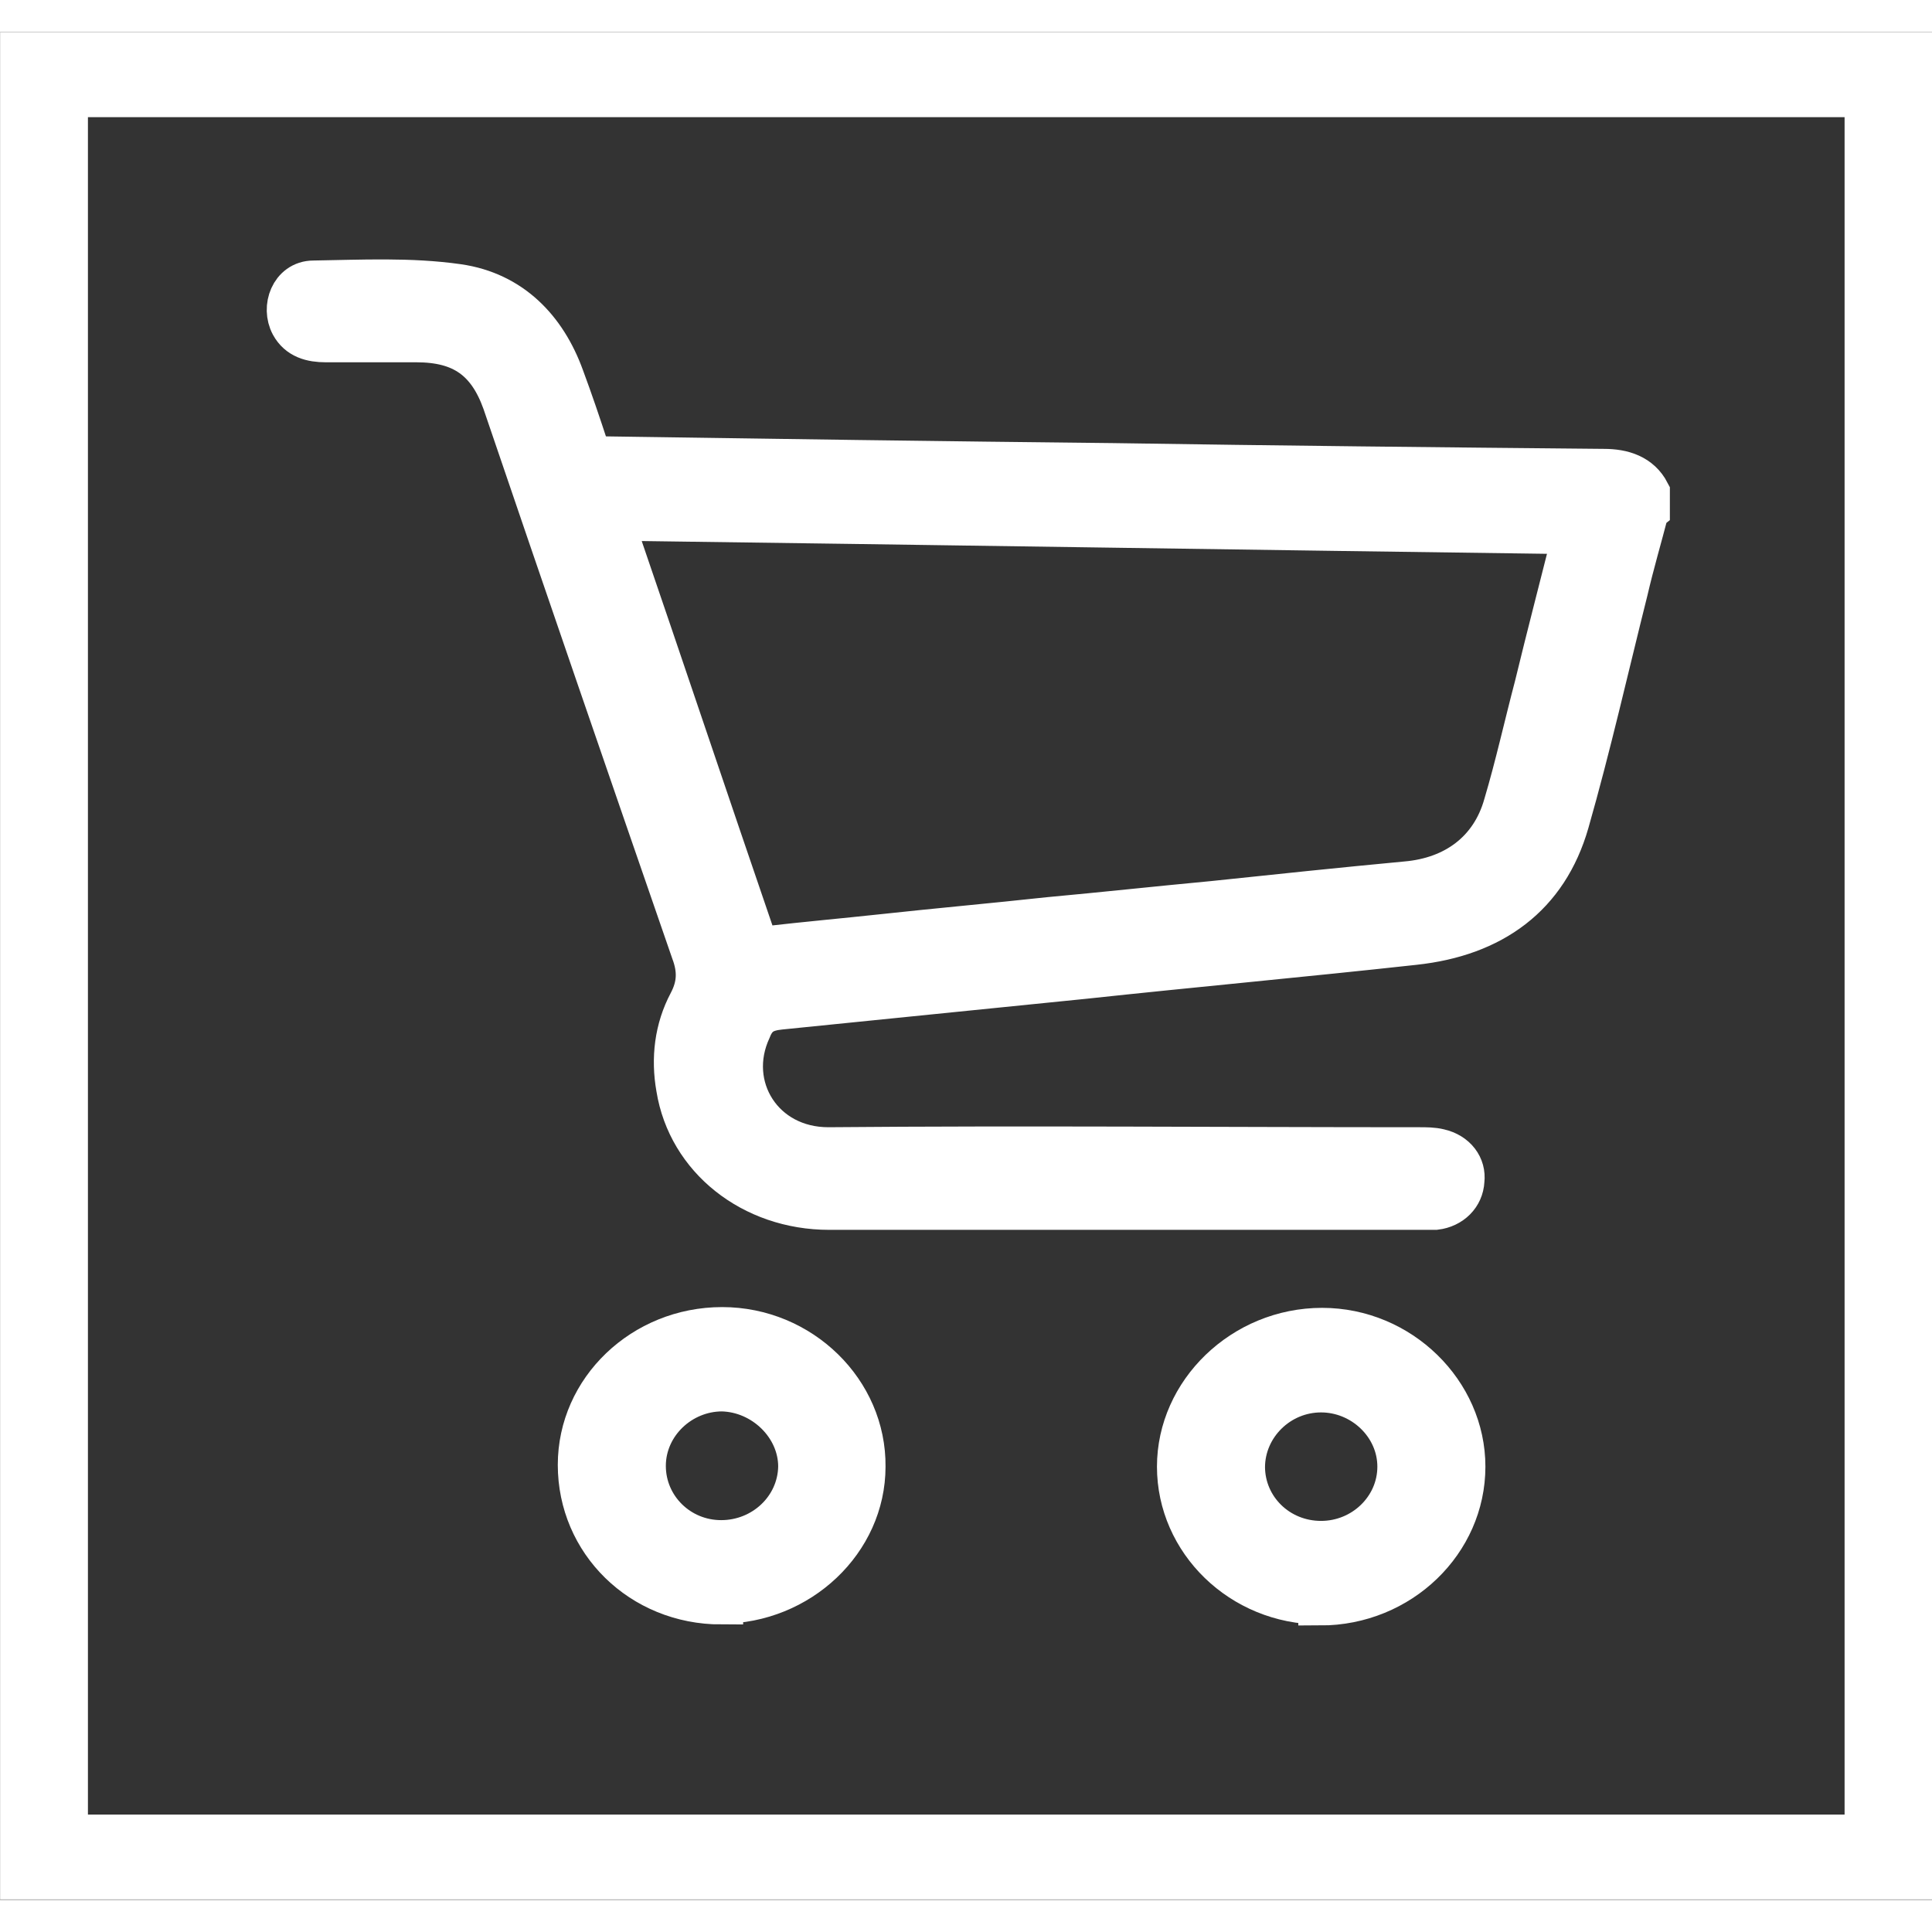
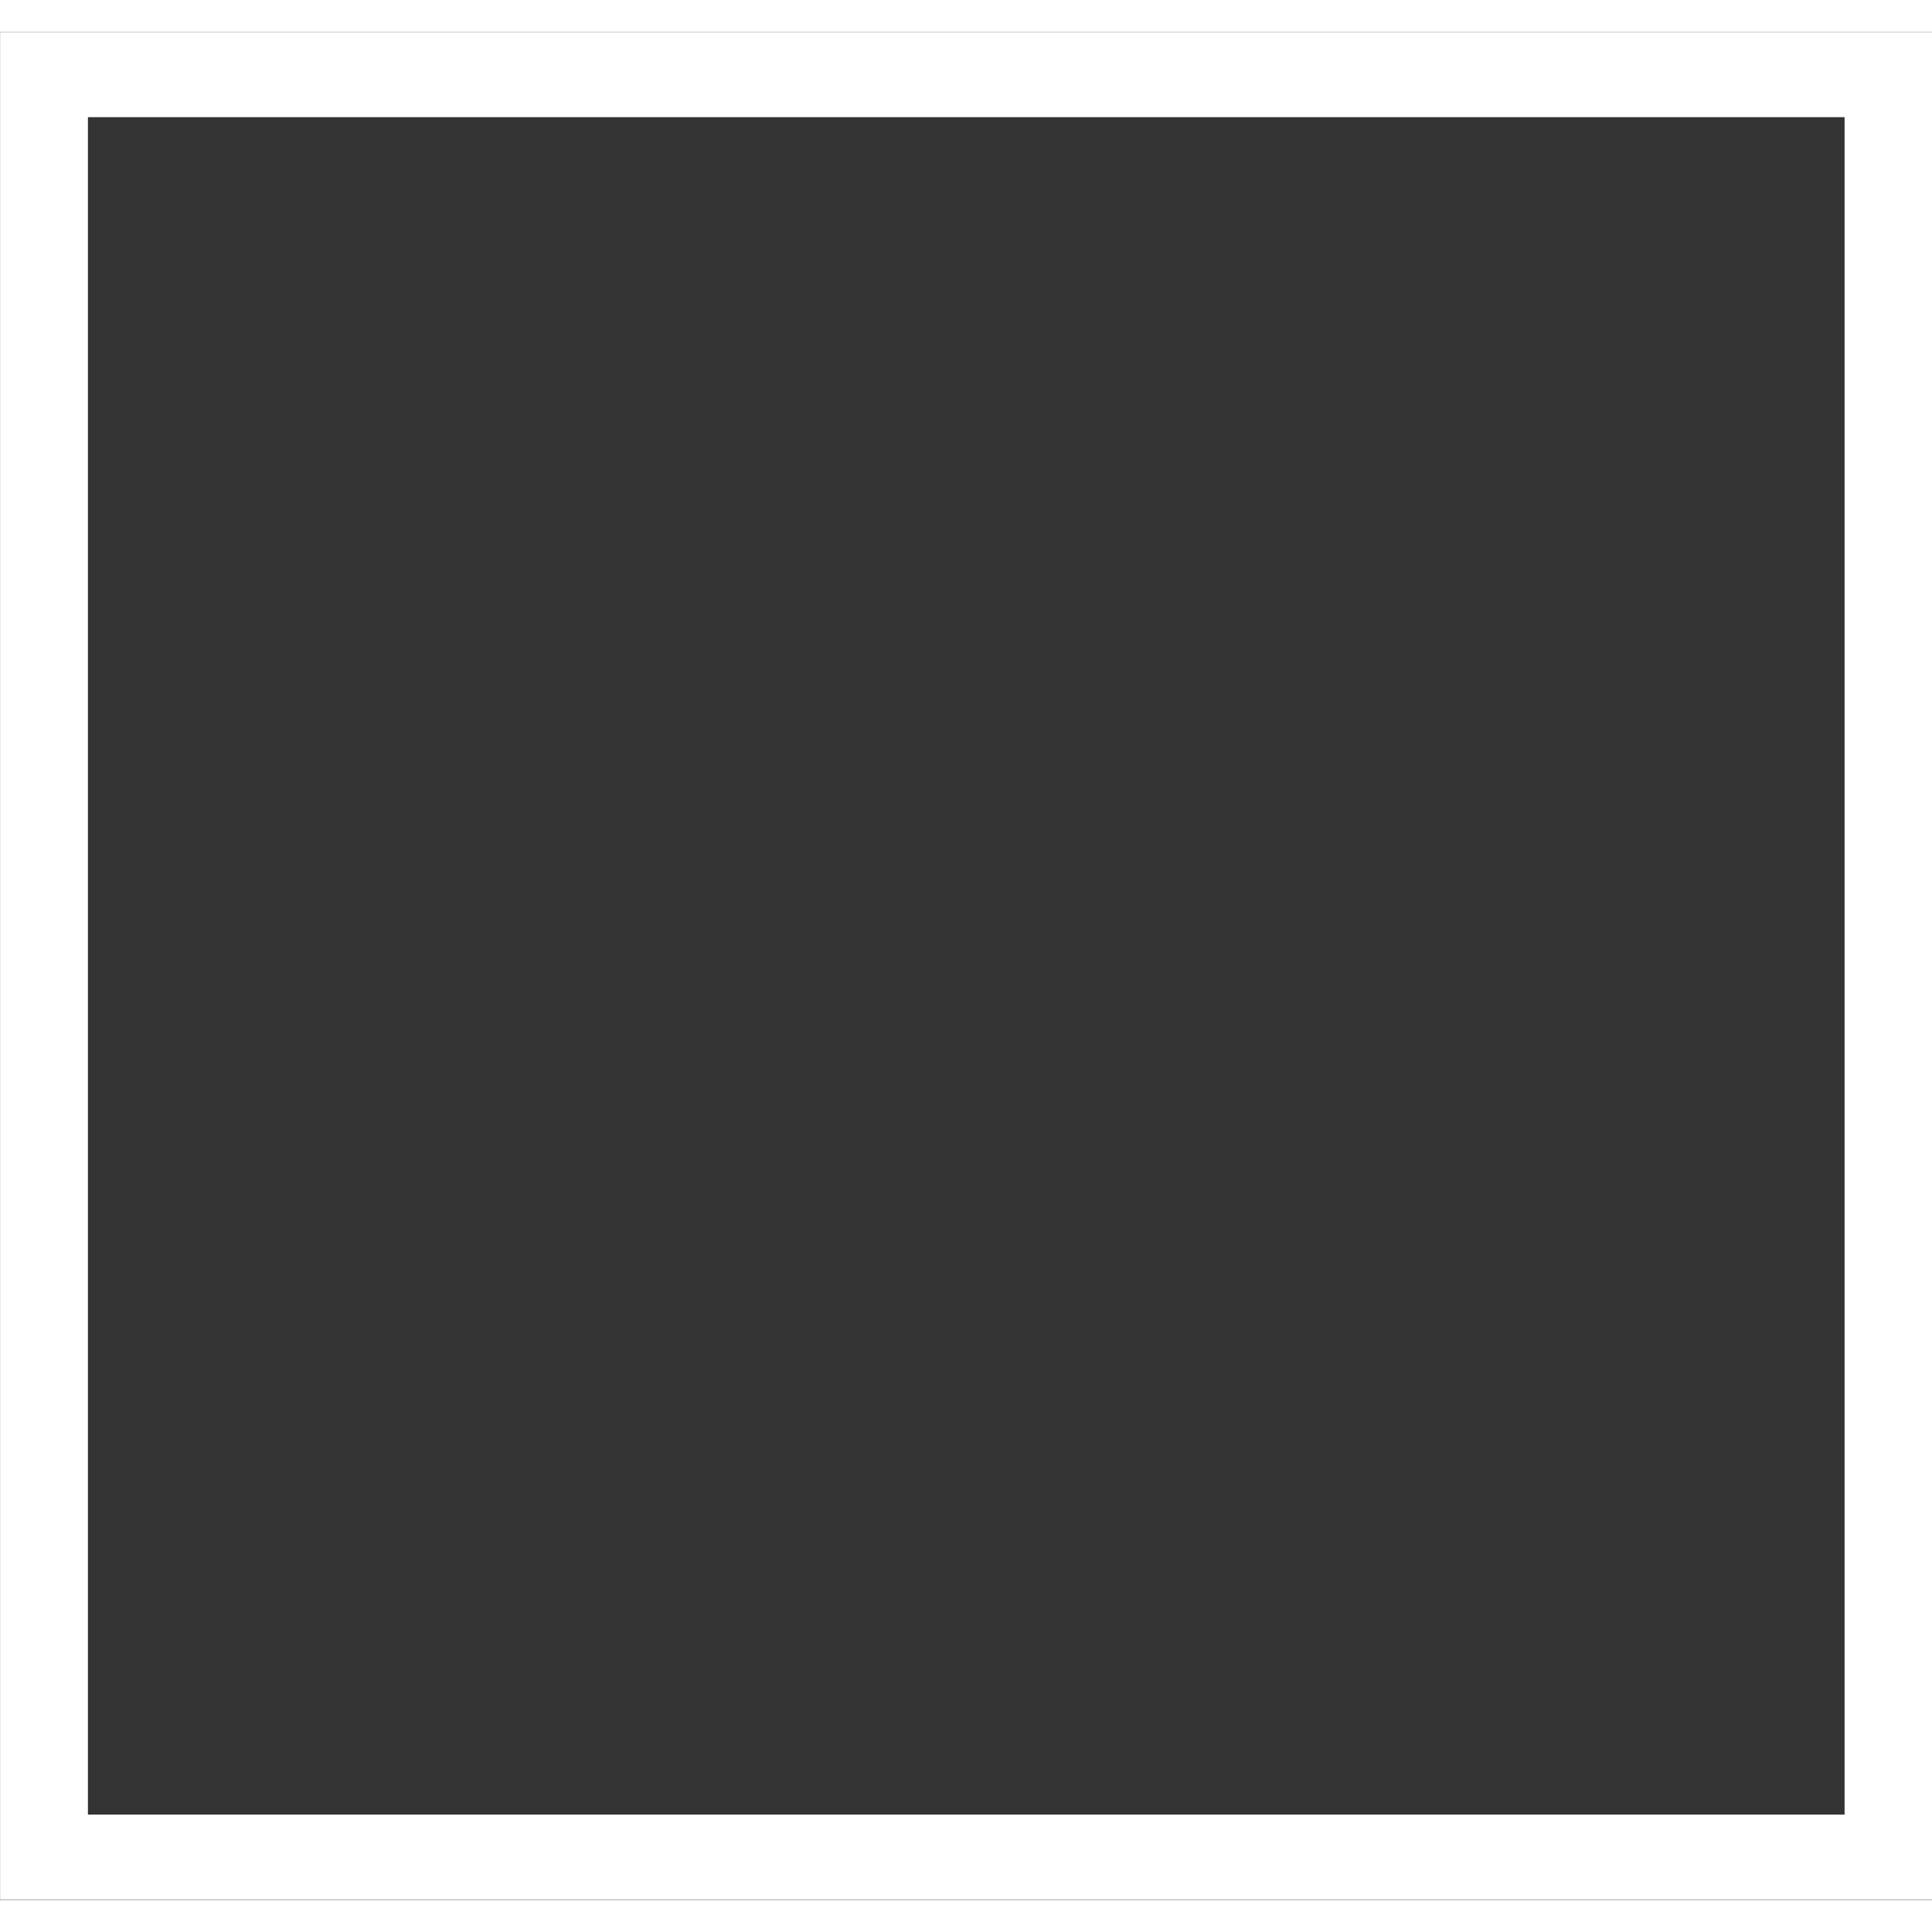
<svg xmlns="http://www.w3.org/2000/svg" width="30px" height="30px" viewBox="0 0 30 29" version="1.1">
  <rect x="0" y="0" width="30" height="29" fill="#333333" stroke="none" />
  <g id="surface1">
-     <path style="fill-rule:nonzero;fill:rgb(100%,100%,100%);fill-opacity:1;stroke-width:0.5;stroke-linecap:butt;stroke-linejoin:miter;stroke:rgb(100%,100%,100%);stroke-opacity:1;stroke-miterlimit:10;" d="M 18.749 5.639 C 18.671 5.95 18.58 6.27 18.511 6.579 C 18.29 7.491 18.09 8.41 17.841 9.311 C 17.6 10.179 16.981 10.641 16.099 10.739 C 14.85 10.881 13.59 11 12.341 11.139 C 11.189 11.261 10.029 11.379 8.88 11.501 C 8.711 11.519 8.599 11.569 8.531 11.75 C 8.23 12.419 8.671 13.151 9.43 13.151 C 11.67 13.131 13.919 13.151 16.159 13.151 C 16.231 13.151 16.311 13.151 16.38 13.169 C 16.56 13.211 16.669 13.359 16.649 13.531 C 16.64 13.711 16.509 13.839 16.34 13.86 C 16.279 13.86 16.219 13.86 16.159 13.86 C 13.919 13.86 11.679 13.86 9.439 13.86 C 8.571 13.86 7.849 13.27 7.72 12.44 C 7.66 12.091 7.7 11.741 7.86 11.43 C 7.961 11.231 7.969 11.05 7.889 10.831 C 7.17 8.68 6.451 6.519 5.741 4.359 C 5.569 3.861 5.271 3.639 4.741 3.639 C 4.4 3.639 4.059 3.639 3.71 3.639 C 3.549 3.639 3.409 3.6 3.329 3.449 C 3.22 3.239 3.329 2.94 3.569 2.94 C 4.119 2.931 4.669 2.901 5.211 2.981 C 5.809 3.07 6.199 3.491 6.399 4.06 C 6.5 4.341 6.591 4.62 6.68 4.901 C 6.709 4.99 6.749 5.011 6.841 5.011 C 8.78 5.041 10.731 5.07 12.67 5.091 C 14.529 5.121 16.391 5.141 18.259 5.159 C 18.471 5.159 18.66 5.221 18.76 5.42 L 18.76 5.63 Z M 17.941 5.9 C 14.28 5.85 10.63 5.79 6.961 5.74 C 6.981 5.799 6.981 5.829 7.001 5.87 C 7.531 7.471 8.049 9.071 8.579 10.671 C 8.611 10.76 8.651 10.79 8.74 10.781 C 9.17 10.73 9.611 10.689 10.04 10.641 C 10.671 10.57 11.309 10.511 11.94 10.44 C 12.561 10.381 13.191 10.31 13.81 10.25 C 14.541 10.17 15.28 10.09 16.01 10.019 C 16.569 9.969 16.99 9.649 17.139 9.1 C 17.271 8.641 17.371 8.17 17.491 7.699 C 17.629 7.109 17.78 6.511 17.929 5.9 Z M 17.941 5.9 " transform="matrix(1.364,0,0,1.318,0,0)" />
-     <path style="fill-rule:nonzero;fill:rgb(100%,100%,100%);fill-opacity:1;stroke-width:0.5;stroke-linecap:butt;stroke-linejoin:miter;stroke:rgb(100%,100%,100%);stroke-opacity:1;stroke-miterlimit:10;" d="M 15.03 18.509 C 14.14 18.509 13.421 17.78 13.421 16.9 C 13.421 16.02 14.16 15.279 15.051 15.279 C 15.93 15.279 16.66 16.02 16.66 16.9 C 16.66 17.789 15.93 18.521 15.03 18.521 Z M 14.151 16.9 C 14.151 17.389 14.541 17.789 15.039 17.789 C 15.529 17.789 15.93 17.389 15.93 16.9 C 15.93 16.411 15.52 16.011 15.039 16.011 C 14.549 16.011 14.151 16.42 14.151 16.909 Z M 14.151 16.9 " transform="matrix(1.364,0,0,1.318,0,0)" />
-     <path style="fill-rule:nonzero;fill:rgb(100%,100%,100%);fill-opacity:1;stroke-width:0.5;stroke-linecap:butt;stroke-linejoin:miter;stroke:rgb(100%,100%,100%);stroke-opacity:1;stroke-miterlimit:10;" d="M 8.21 18.509 C 7.31 18.509 6.6 17.789 6.6 16.879 C 6.6 15.99 7.33 15.27 8.221 15.27 C 9.109 15.27 9.84 16.011 9.831 16.9 C 9.831 17.78 9.089 18.5 8.21 18.5 Z M 8.21 17.78 C 8.7 17.78 9.101 17.389 9.109 16.9 C 9.109 16.42 8.7 16.011 8.221 15.999 C 7.74 15.999 7.33 16.399 7.33 16.891 C 7.33 17.38 7.72 17.78 8.21 17.78 Z M 8.21 17.78 " transform="matrix(1.364,0,0,1.318,0,0)" />
    <path style="fill:none;stroke-width:1;stroke-linecap:butt;stroke-linejoin:miter;stroke:rgb(100%,100%,100%);stroke-opacity:1;stroke-miterlimit:10;" d="M 0.501 0.501 L 21.499 0.501 L 21.499 21.499 L 0.501 21.499 Z M 0.501 0.501 " transform="matrix(1.364,0,0,1.318,0,0)" />
  </g>
</svg>